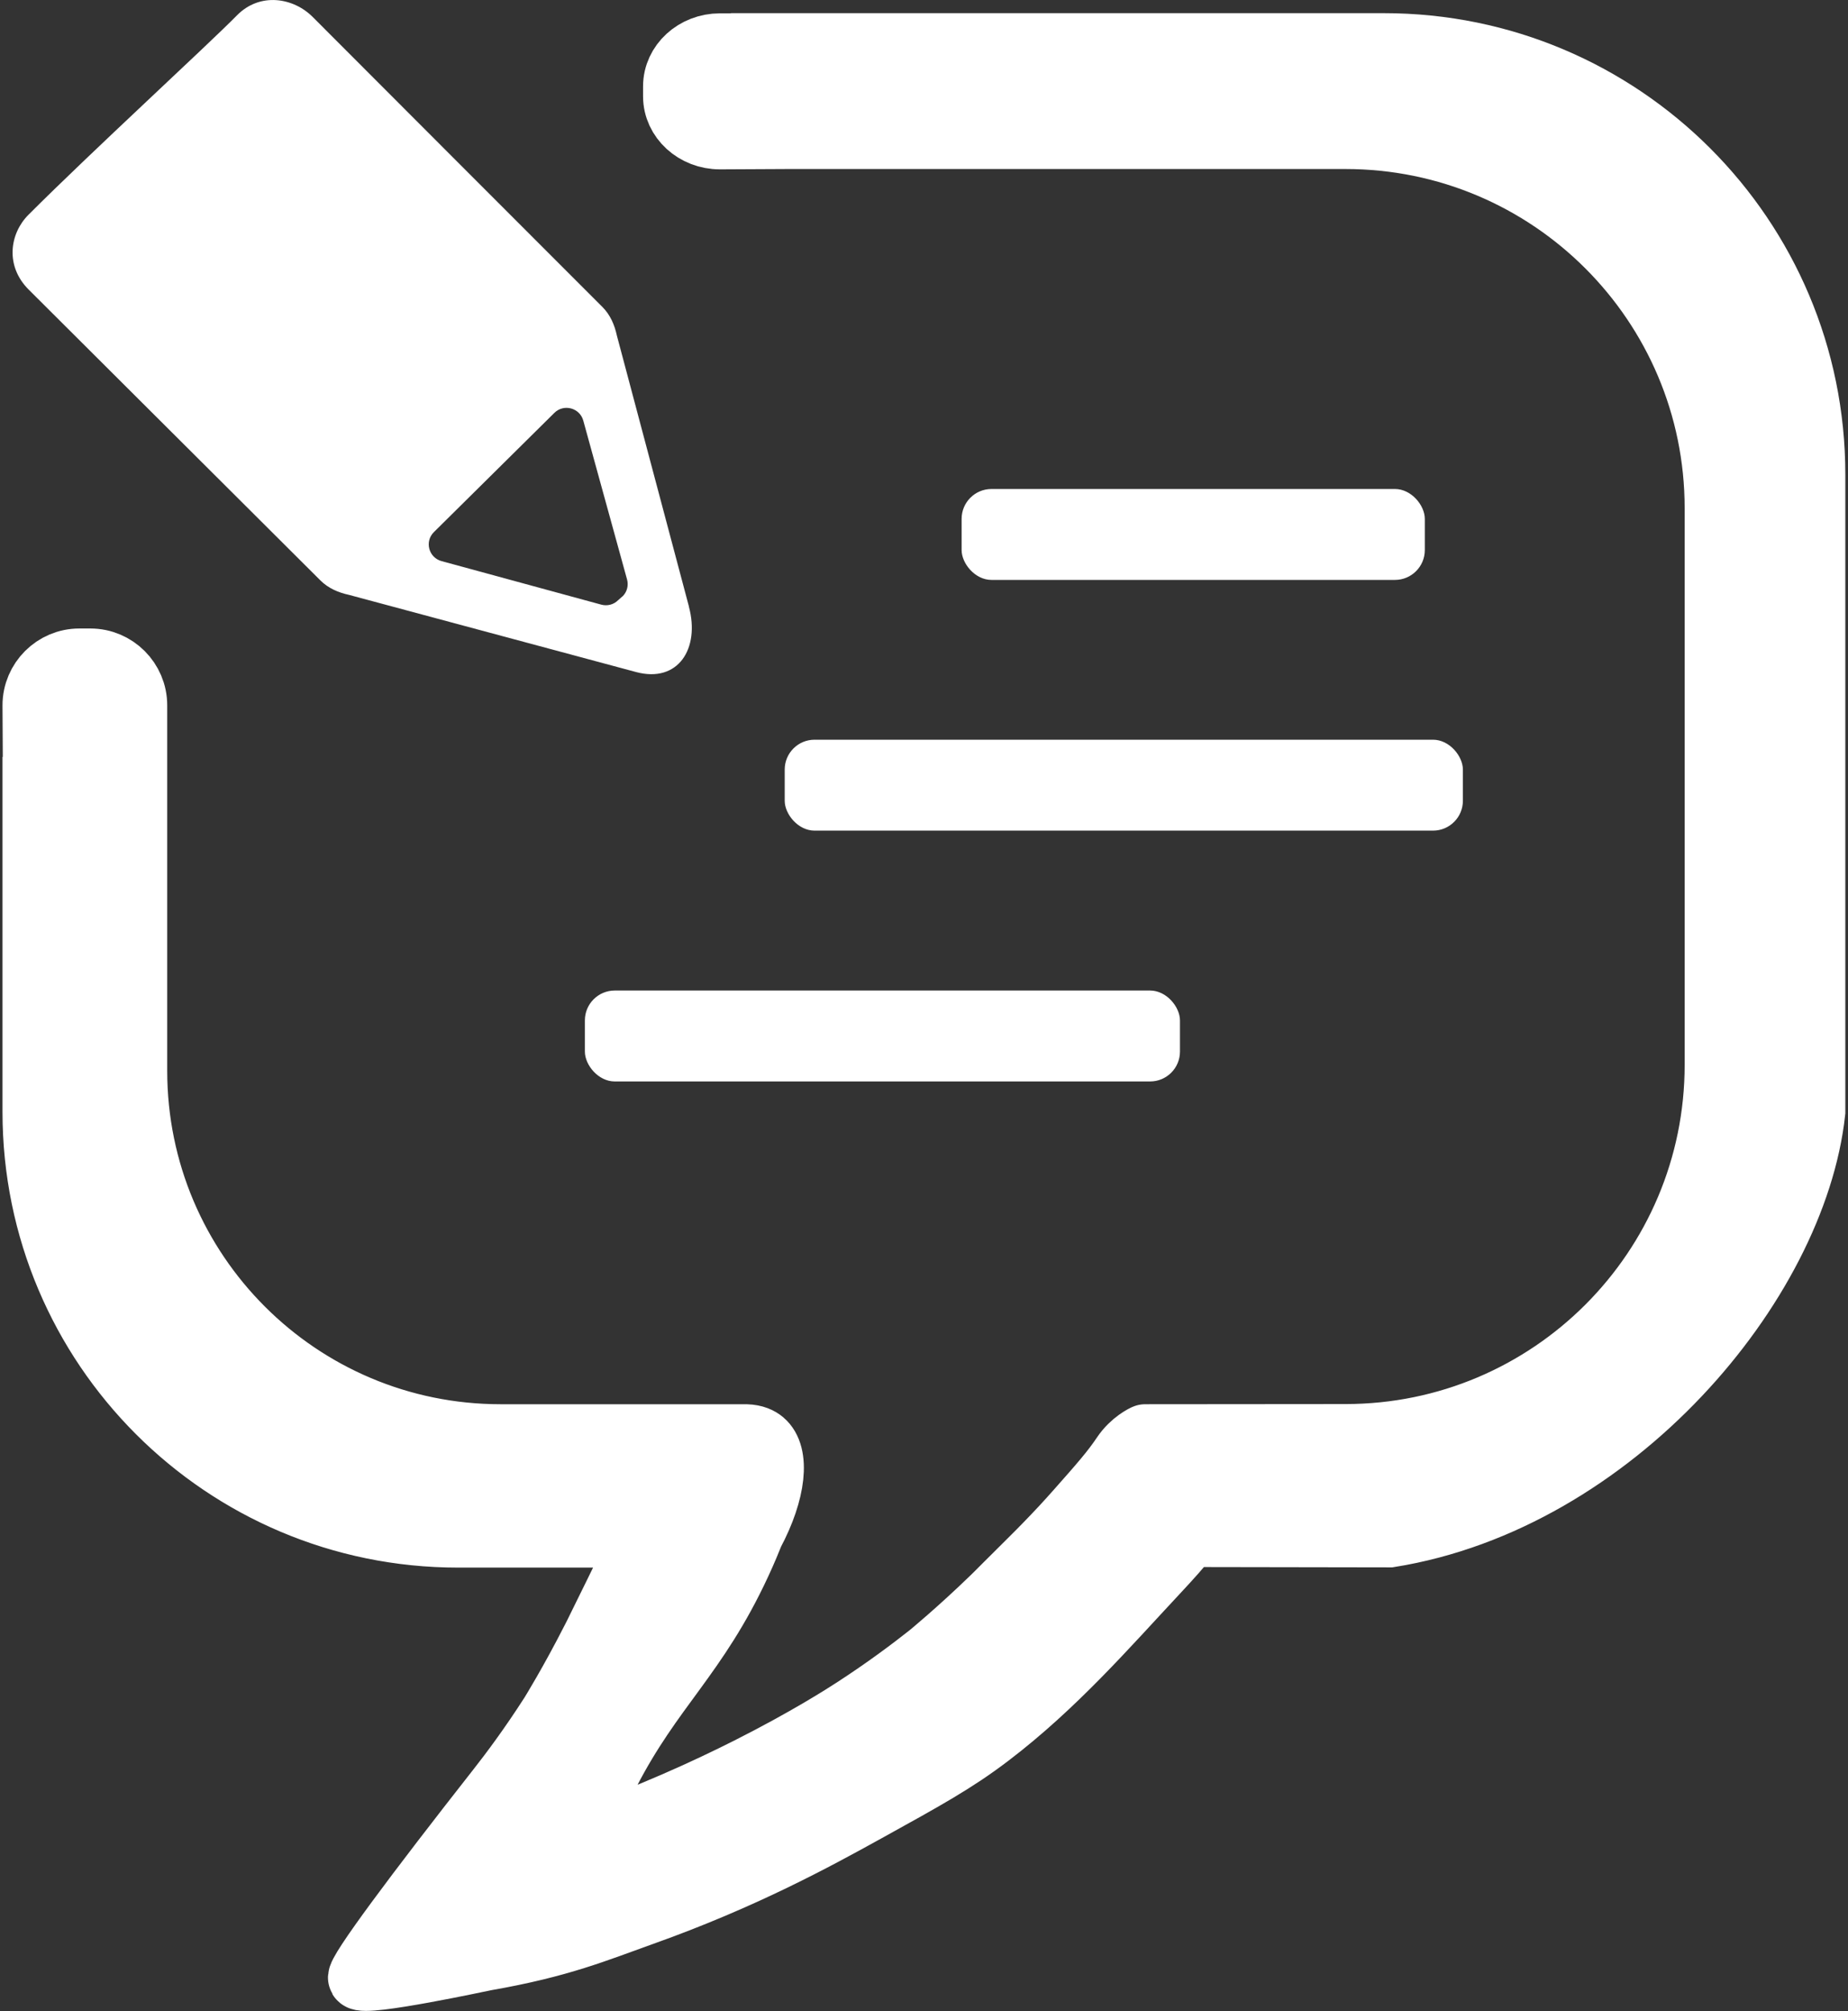
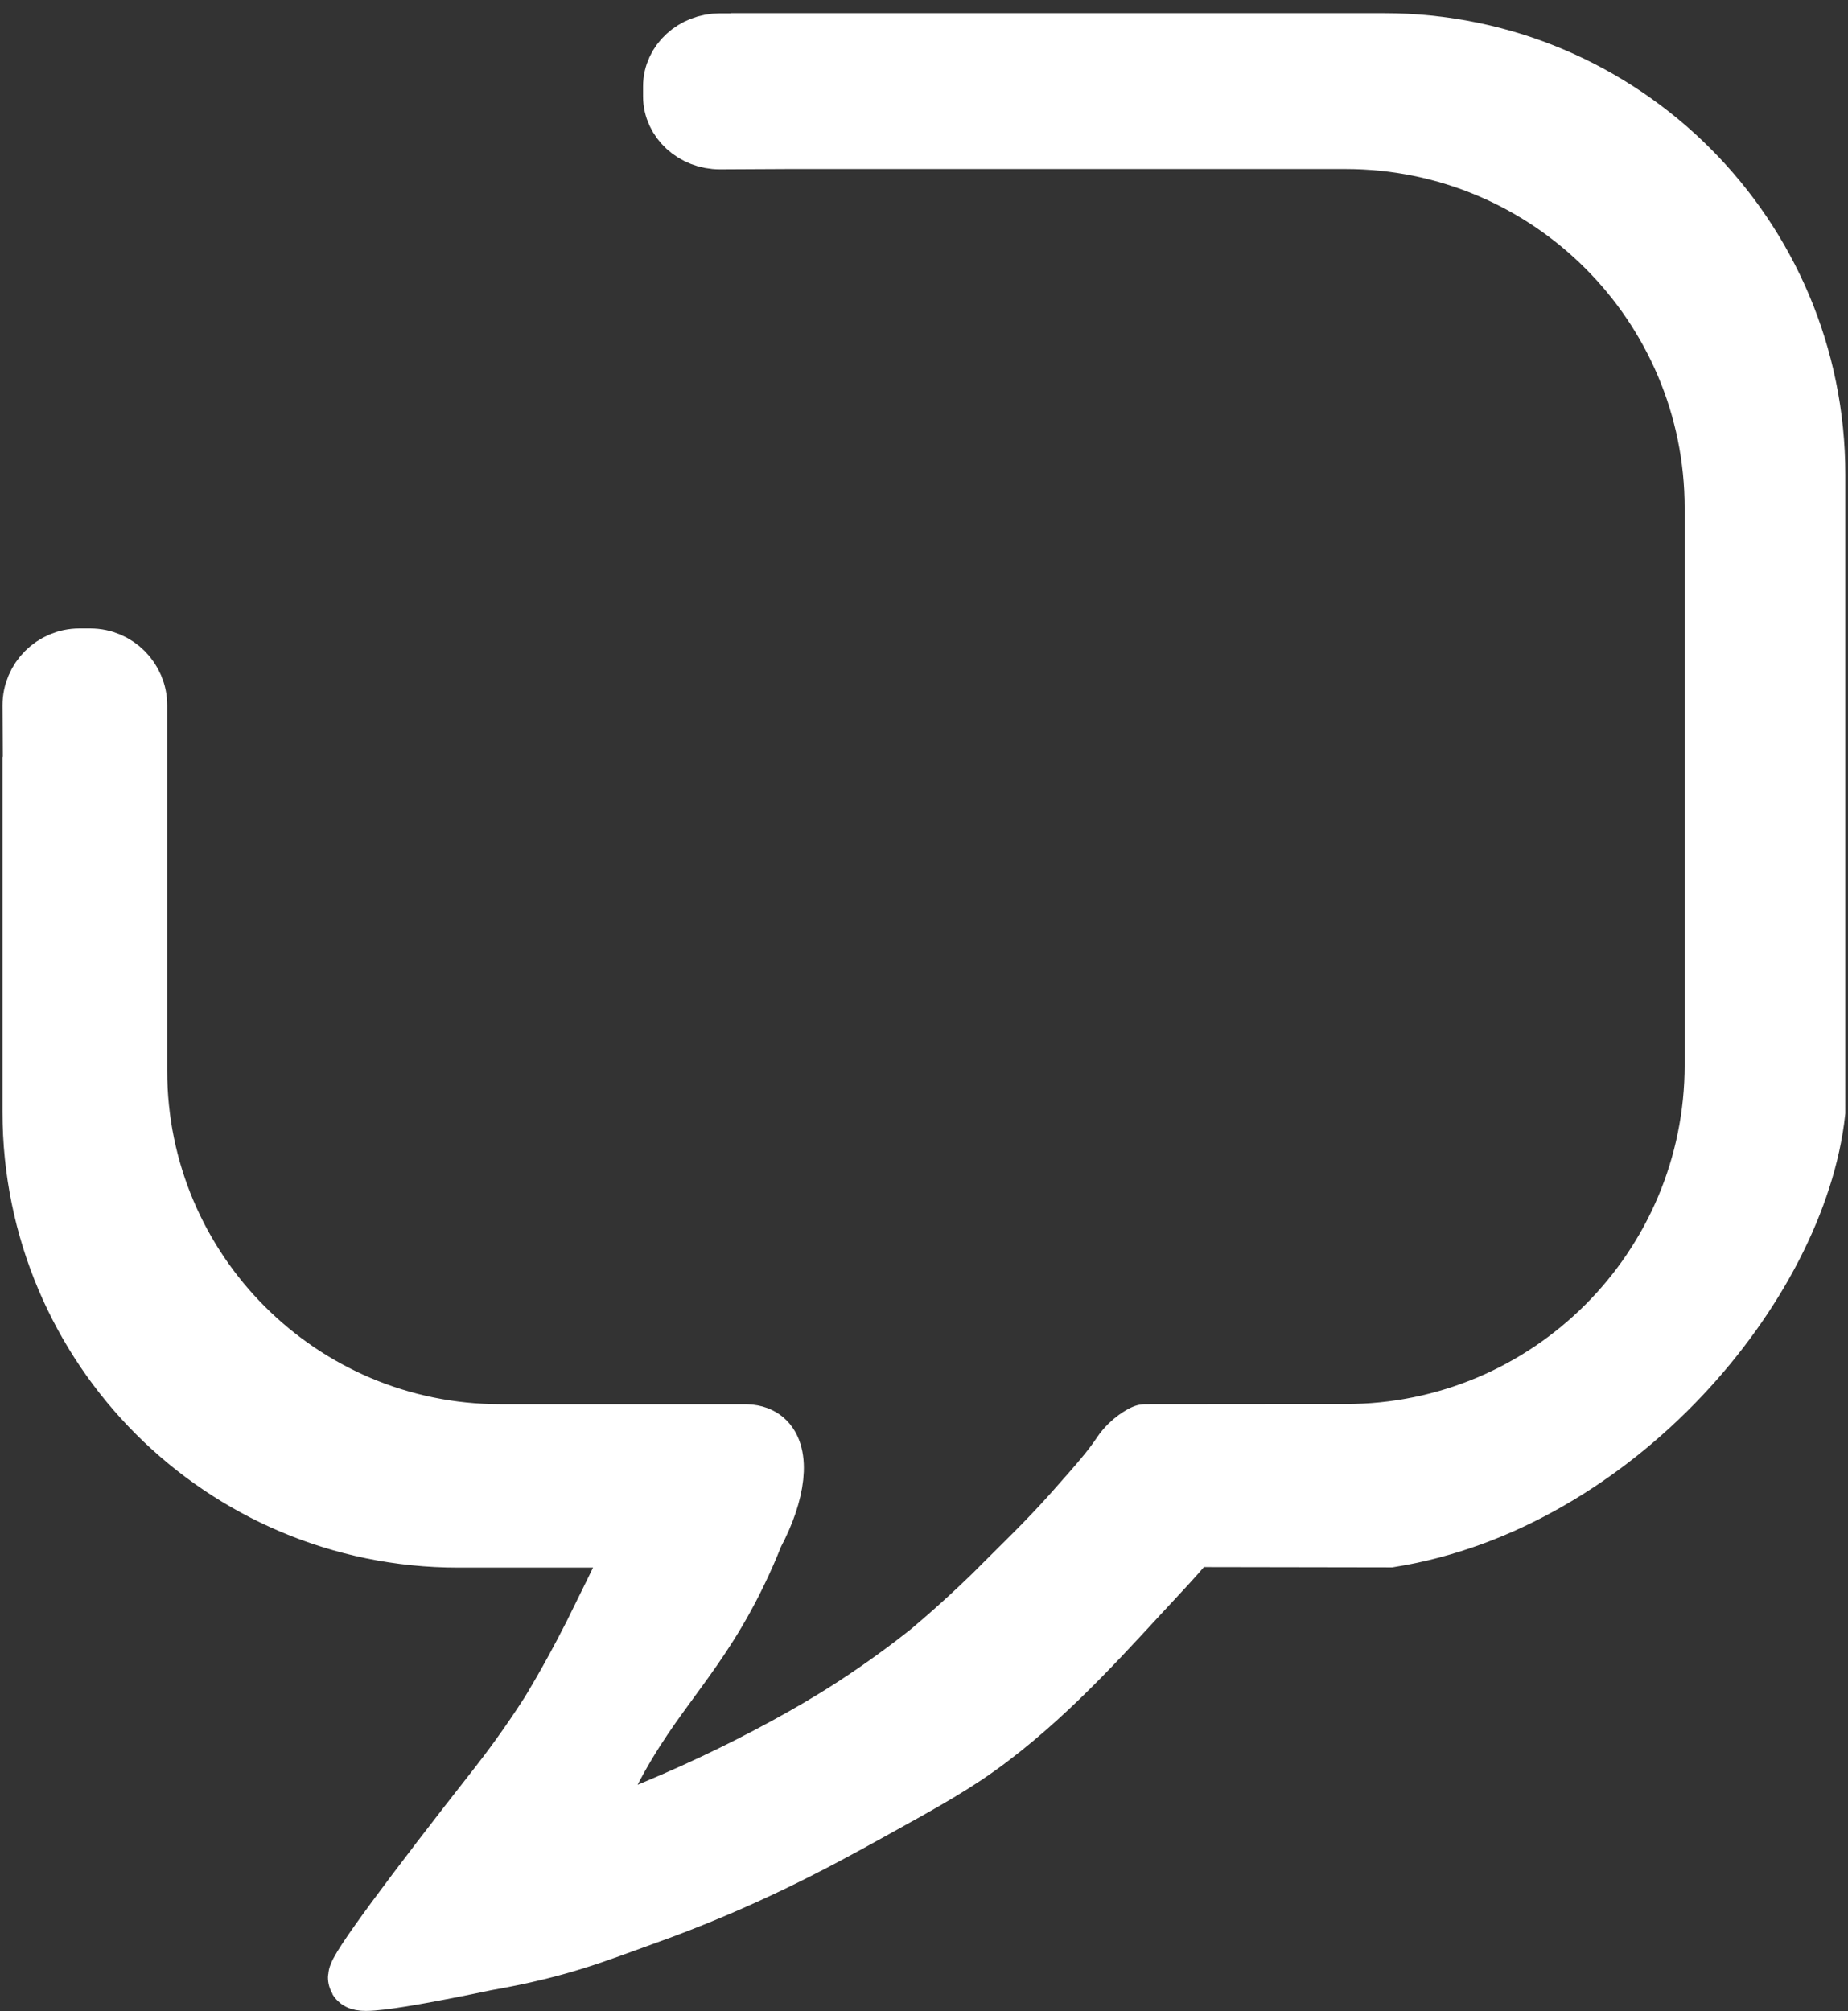
<svg xmlns="http://www.w3.org/2000/svg" version="1.1" width="250" height="272">
  <rect width="100%" height="100%" fill="#333333" stroke="none" />
  <svg id="a" viewBox="0 0 323.34 352.77" x="0" y="0" width="250" height="272">
    <defs>
      <style>.b,.c{fill:#fff;}.c{stroke:#fff;stroke-miterlimit:10;stroke-width:11px;}</style>
    </defs>
-     <path class="b" d="M120.43,106.41l-12.65-47.56c-.4-1.83-1.13-3.6-2.55-5.02,0,0-45.72-45.72-50.8-50.84-3.4-3.42-9.27-4.39-13.3-.3C35.75,8.15,15.68,26.53,4.55,37.67c-3.29,3.29-4.15,8.97,.05,13.15,2.83,2.81,51.15,50.98,51.15,50.98,1.42,1.42,3.19,2.15,5.02,2.55l50.38,13.54c7.37,1.98,11.25-4.1,9.27-11.47Zm-11.66-1.8l-.77,.68c-.77,.77-1.89,1.06-2.94,.78l-28.04-7.64c-2.26-.62-3.01-3.44-1.34-5.09l21.13-20.91c1.65-1.64,4.46-.89,5.08,1.35l7.68,27.87c.29,1.06,0,2.19-.79,2.97Z" />
    <path class="c" d="M242.4,7.81h-113.95s-.09,.02-.13,.03h-2.46c-4.39,0-7.98,3.28-7.98,7.3v1.77c0,4.01,3.59,7.3,7.98,7.3,3.96-.02,7.91-.04,11.87-.06h97.89c35.9,0,65.01,29.1,65.01,65.01v97.63c0,35.9-29.1,65.01-65.01,65.01-11.71,0-23.43,.02-35.14,.03-.05,0-2.3,1.01-3.92,3.43-1.82,2.72-3.86,5.05-7.98,9.7-.87,.98-1.67,1.87-2.52,2.79-.58,.62-1.11,1.19-1.62,1.72-1.98,2.08-3.67,3.76-4.2,4.28-4.42,4.38-5.08,5.07-5.92,5.9,0,0-.29,.28-.58,.57-6.12,5.93-11.17,10.06-11.17,10.06-3.1,2.45-7.56,5.81-13.17,9.45-1.8,1.17-8.3,5.34-18.54,10.51-7.39,3.73-17.37,8.29-29.72,12.67,1.89-5.28,3.84-9.34,5.17-11.93,7.73-14.99,15.45-20.36,23.06-36.8,1.04-2.24,1.79-4.09,2.23-5.19,3.93-7.38,4.56-13.87,1.81-16.18-.56-.47-1.45-.93-2.95-.98h-43.08c-35.34,0-63.99-28.65-63.99-63.99V123.73c0-4.39-3.59-7.98-7.98-7.98h-1.94c-4.39,0-7.98,3.59-7.98,7.98l.08,14.54s-.05,0-.08,0v56.79c0,41.11,33.32,74.43,74.43,74.43h32.22c-.32,.76-.64,1.51-.98,2.27-.34,.78-.66,1.48-.97,2.15-1.2,2.61-2.25,4.75-2.58,5.41-2.76,5.58-3.16,6.45-3.69,7.5,0,0-.18,.36-.37,.72-3.86,7.59-7.3,13.14-7.3,13.14-3.72,5.8-7.07,10.26-9.39,13.21-14.11,17.96-24.77,32.24-24.25,33.13,.75,1.3,21.76-3.25,22.2-3.32,13.09-2.29,19.31-4.96,27.52-7.89,17.62-6.28,30.26-13.19,39.16-18.11,10.46-5.78,15.69-8.66,21.65-13.2,11.5-8.75,20.57-19.22,29.33-28.6,2.42-2.59,4.31-4.69,5.71-6.51l35.21,.06c39.19-6.3,71.14-44.16,74.43-74.43V83.25c0-41.67-33.78-75.44-75.44-75.44Z" />
-     <rect class="b" x="137.22" y="129.75" width="118.99" height="15.95" rx="5.24" ry="5.24" transform="translate(393.44 275.46) rotate(-180)" />
-     <rect class="b" x="168.27" y="85.78" width="81.27" height="15.95" rx="5.24" ry="5.24" />
-     <rect class="b" x="102.18" y="173.76" width="104.41" height="15.95" rx="5.24" ry="5.24" transform="translate(308.76 363.47) rotate(180)" />
  </svg>
</svg>